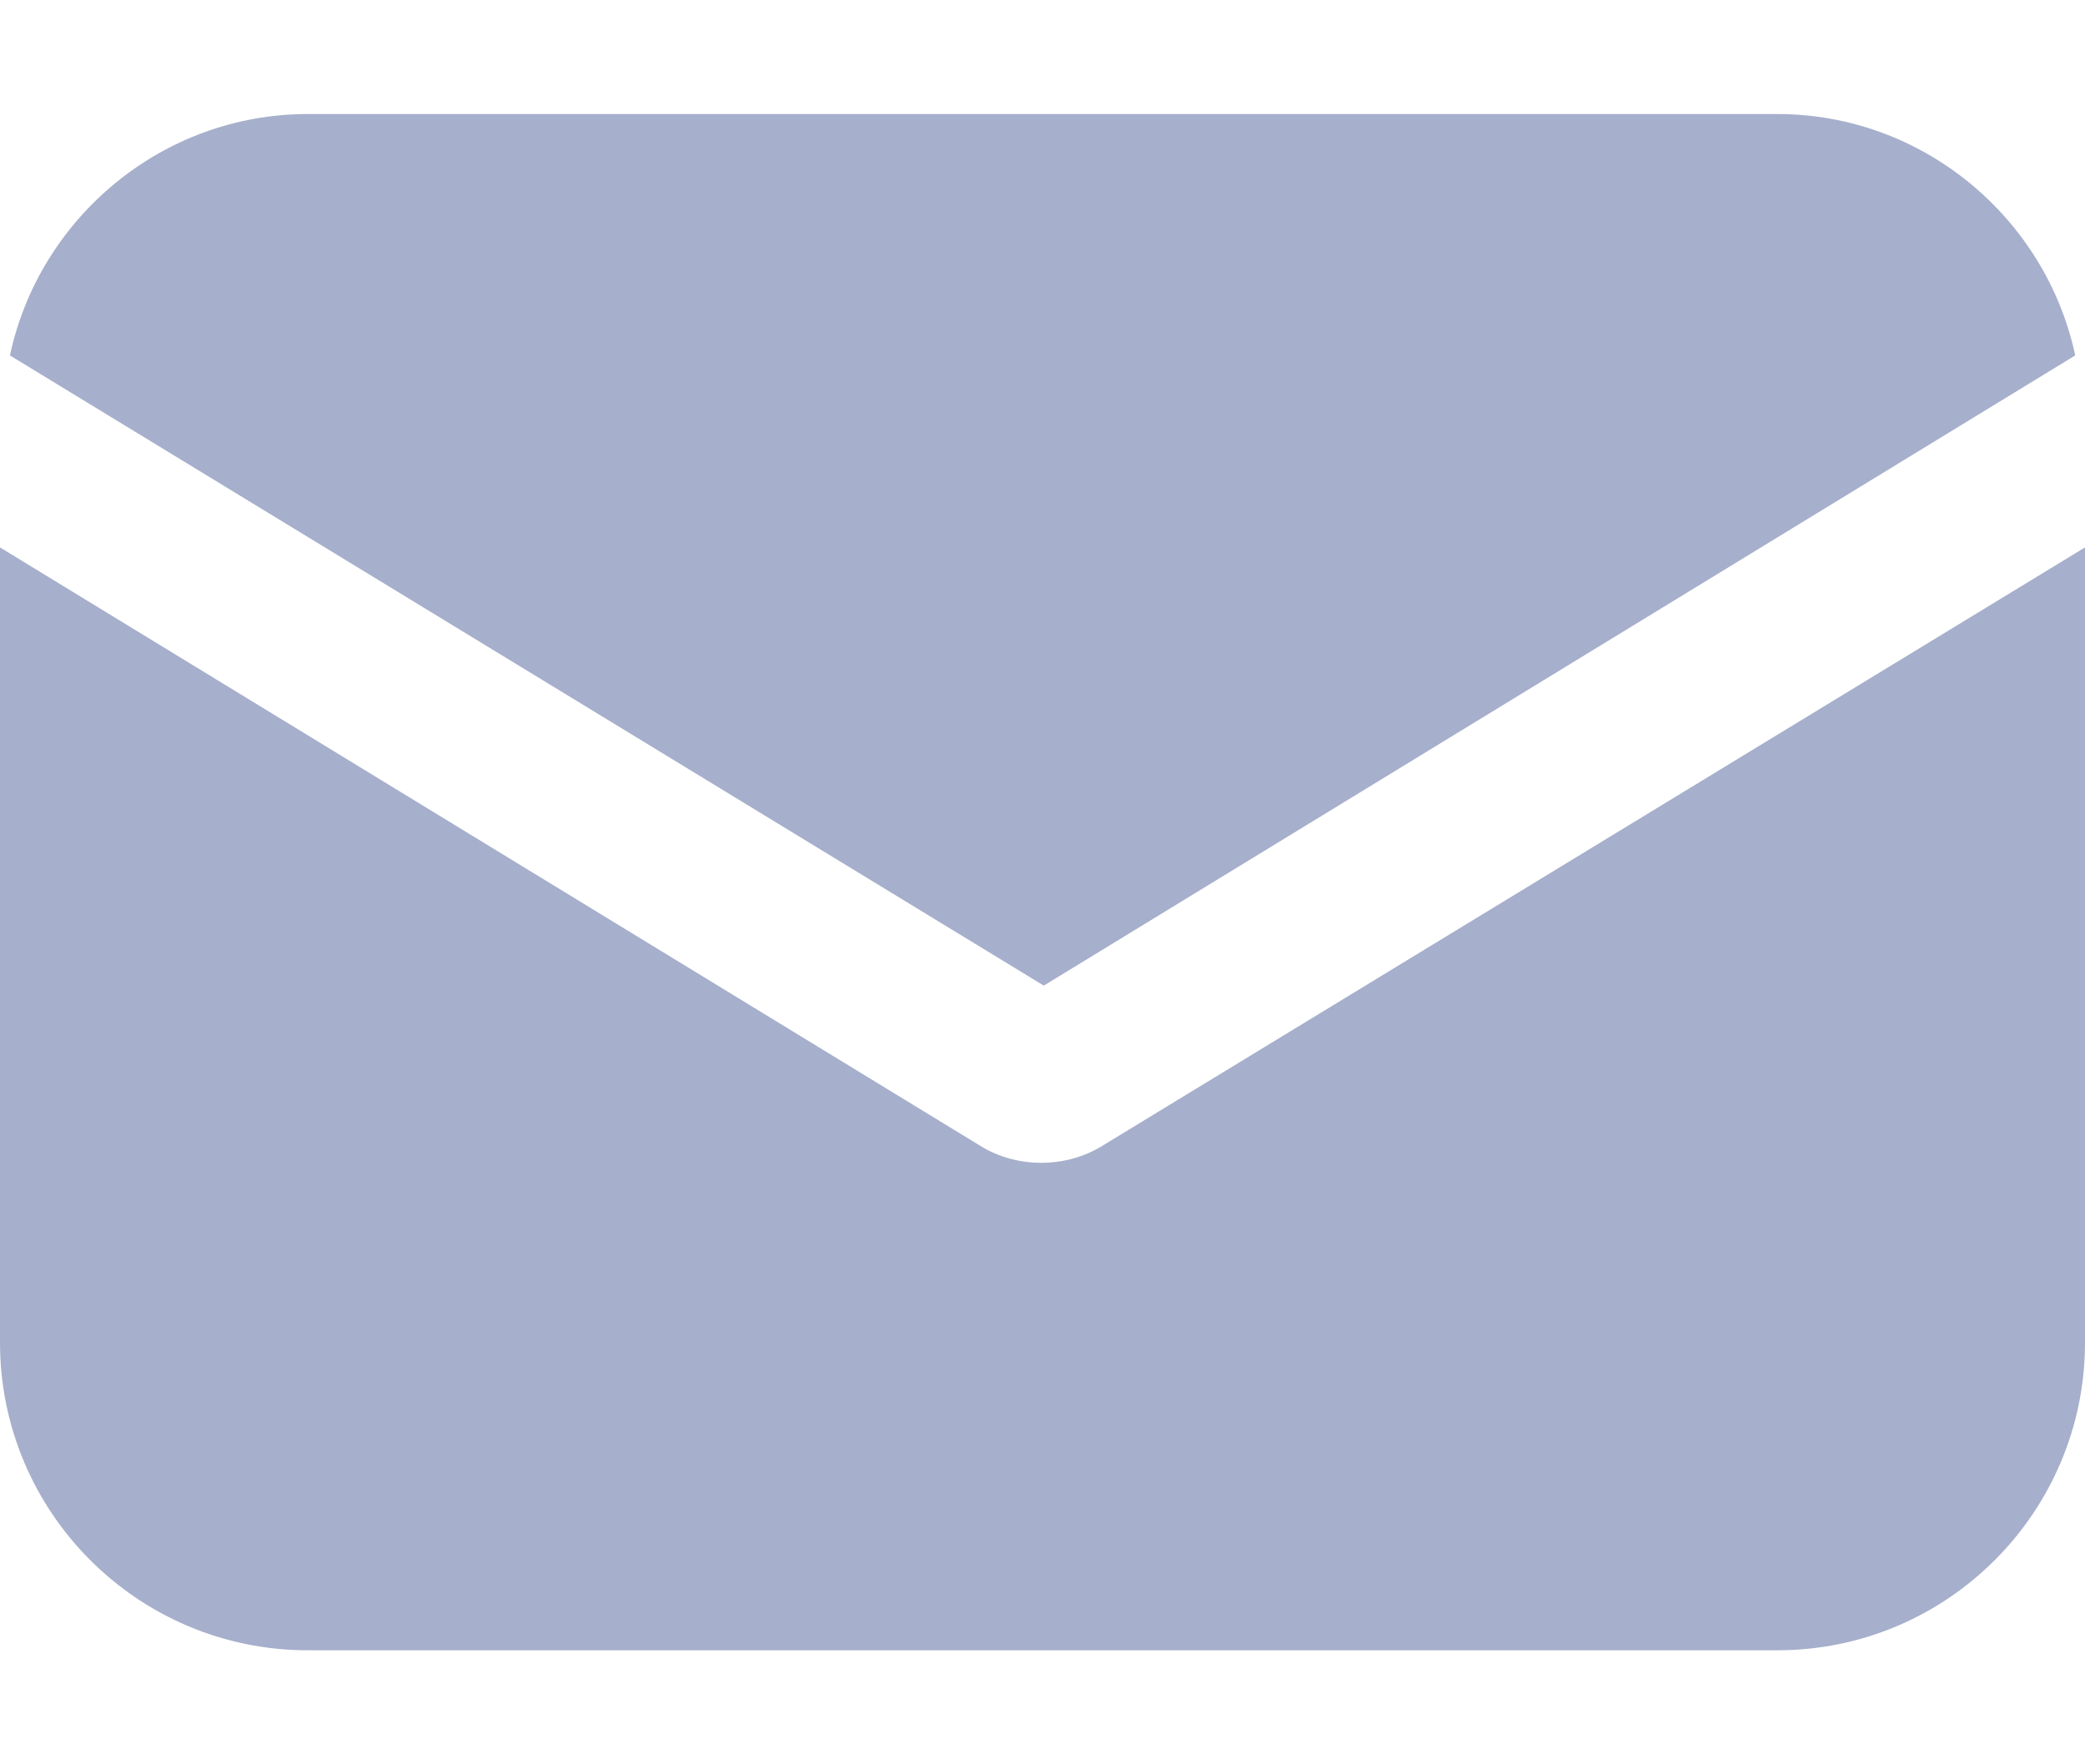
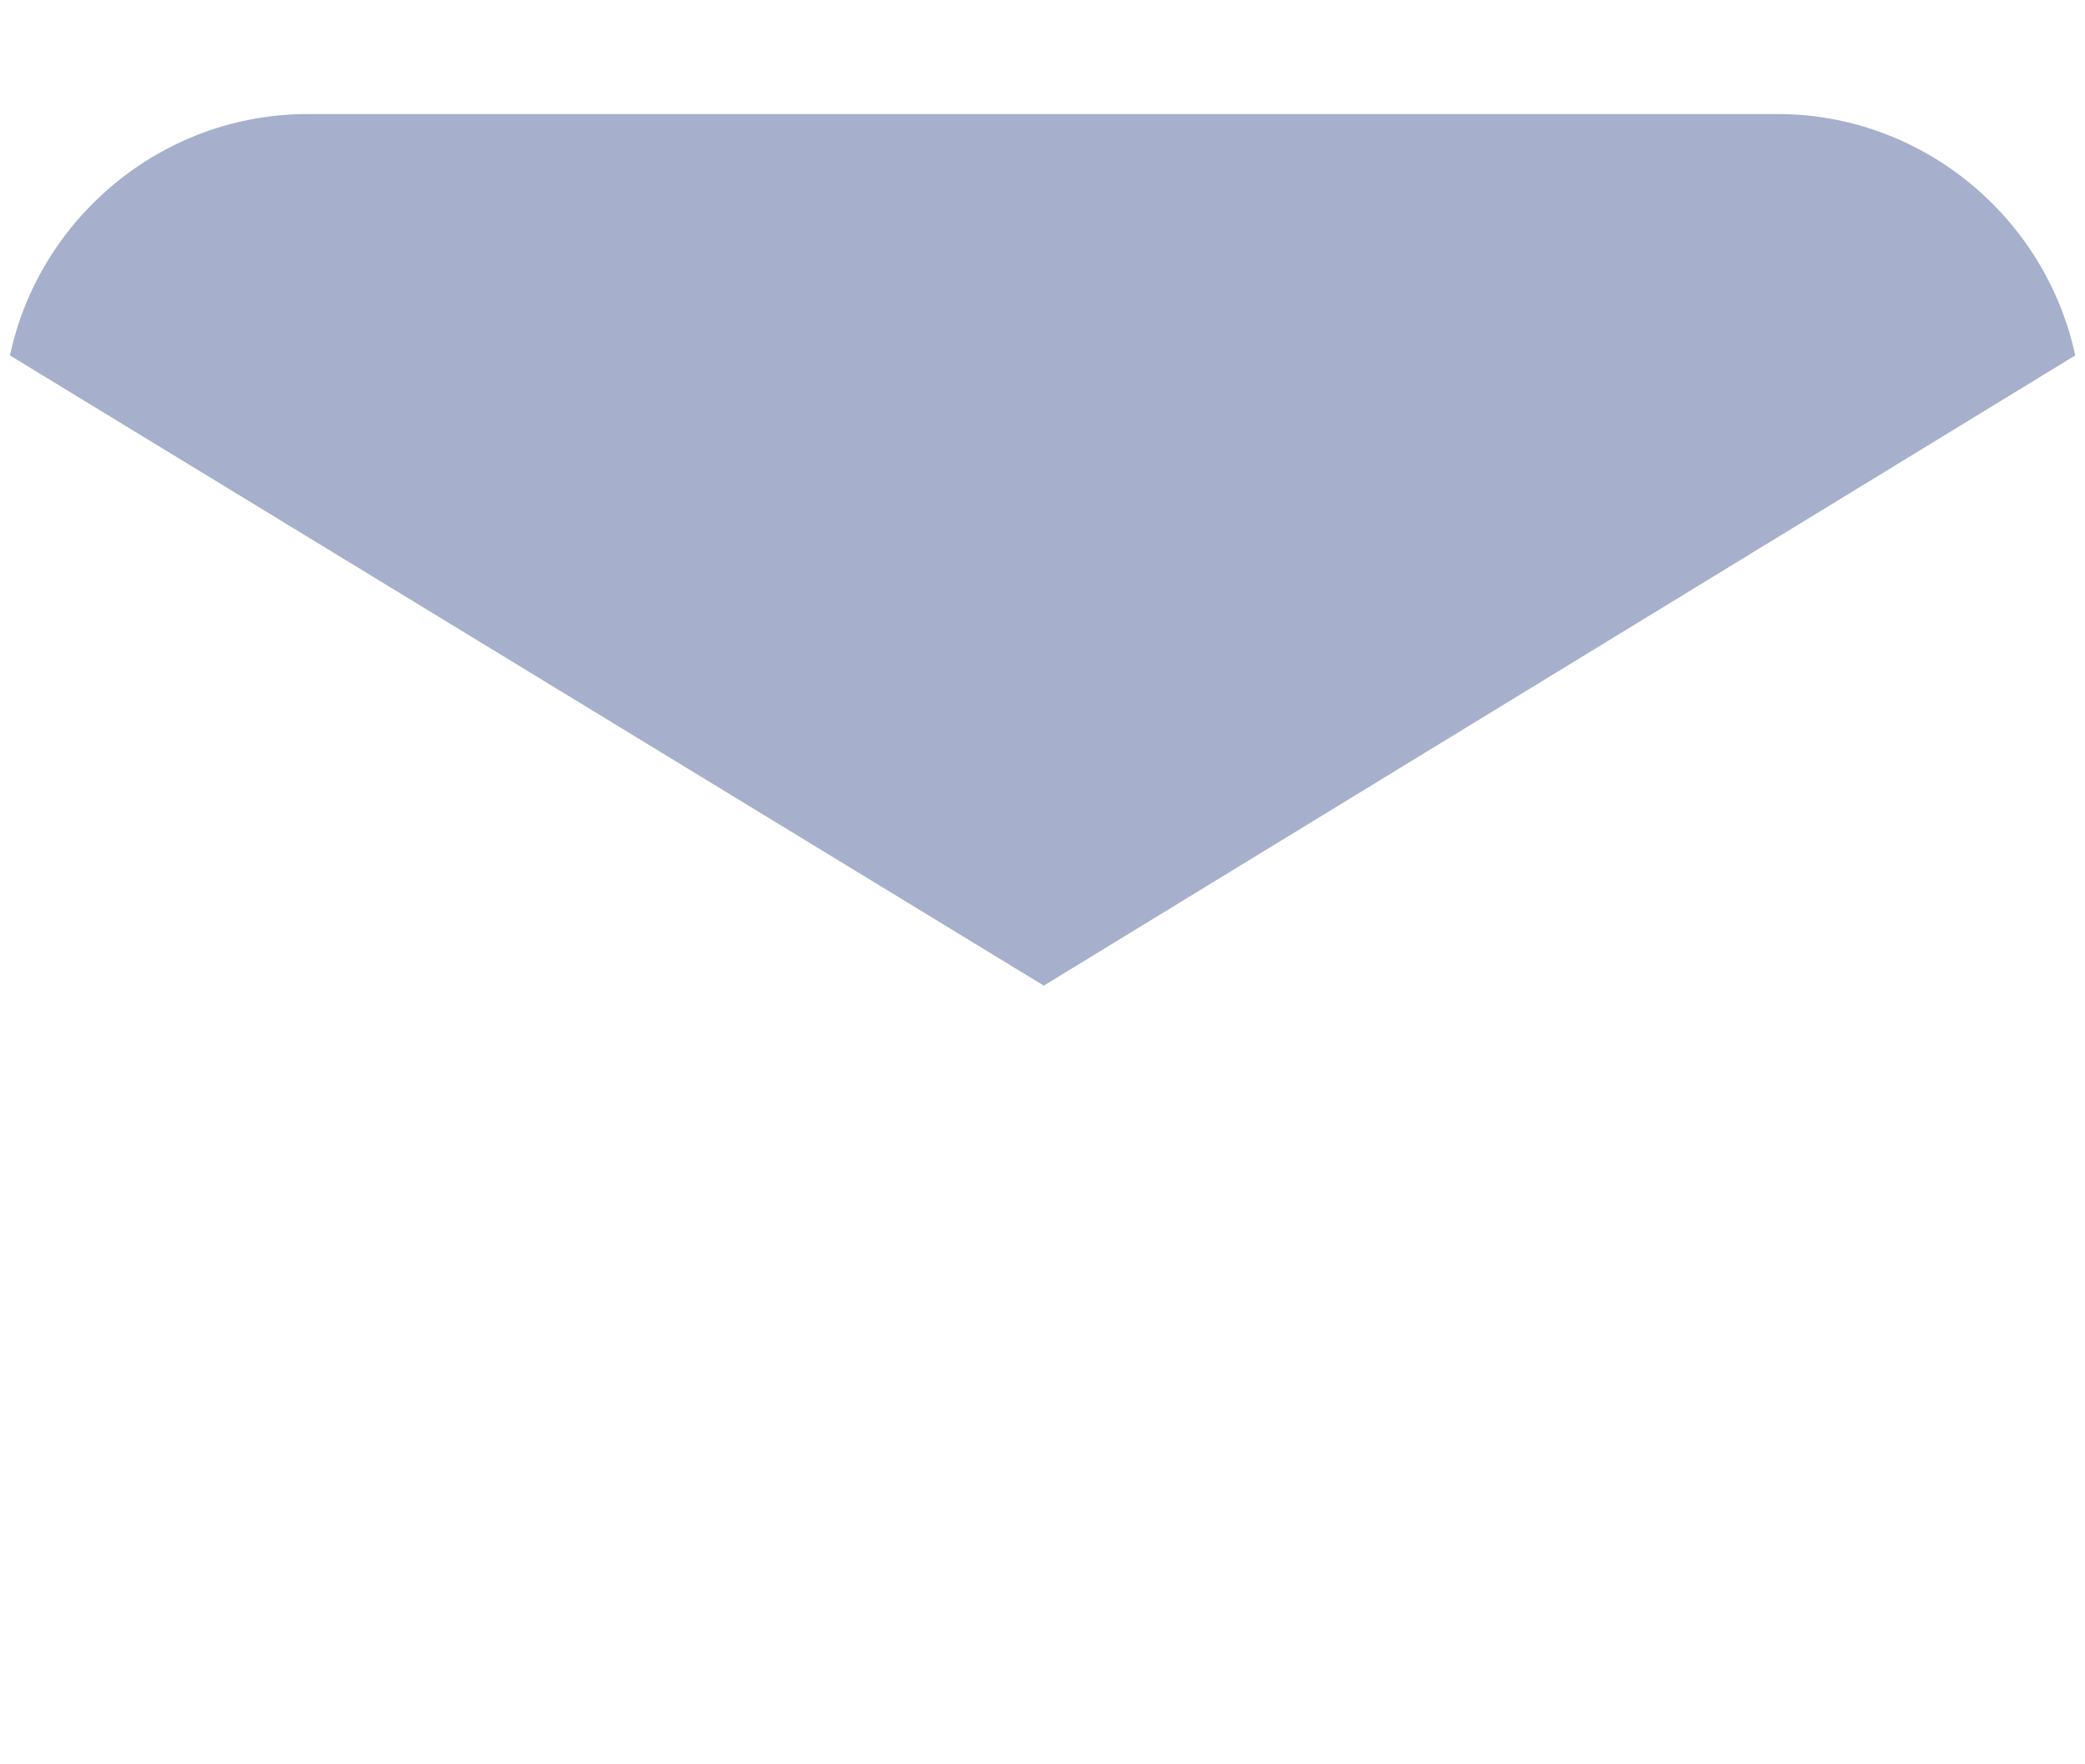
<svg xmlns="http://www.w3.org/2000/svg" width="13" height="11" viewBox="0 0 13 11" fill="none">
-   <path d="M6.876 7.142C6.753 7.219 6.615 7.25 6.492 7.25C6.37 7.25 6.231 7.219 6.109 7.142L0 3.413V8.37C0 9.429 0.86 10.289 1.919 10.289H11.082C12.14 10.289 13 9.429 13 8.37V3.413L6.876 7.142Z" fill="#A6AFCB" />
  <path d="M11.082 0.711H1.919C1.013 0.711 0.246 1.356 0.062 2.216L6.508 6.145L12.939 2.216C12.755 1.356 11.987 0.711 11.082 0.711Z" fill="#A6AFCB" />
</svg>